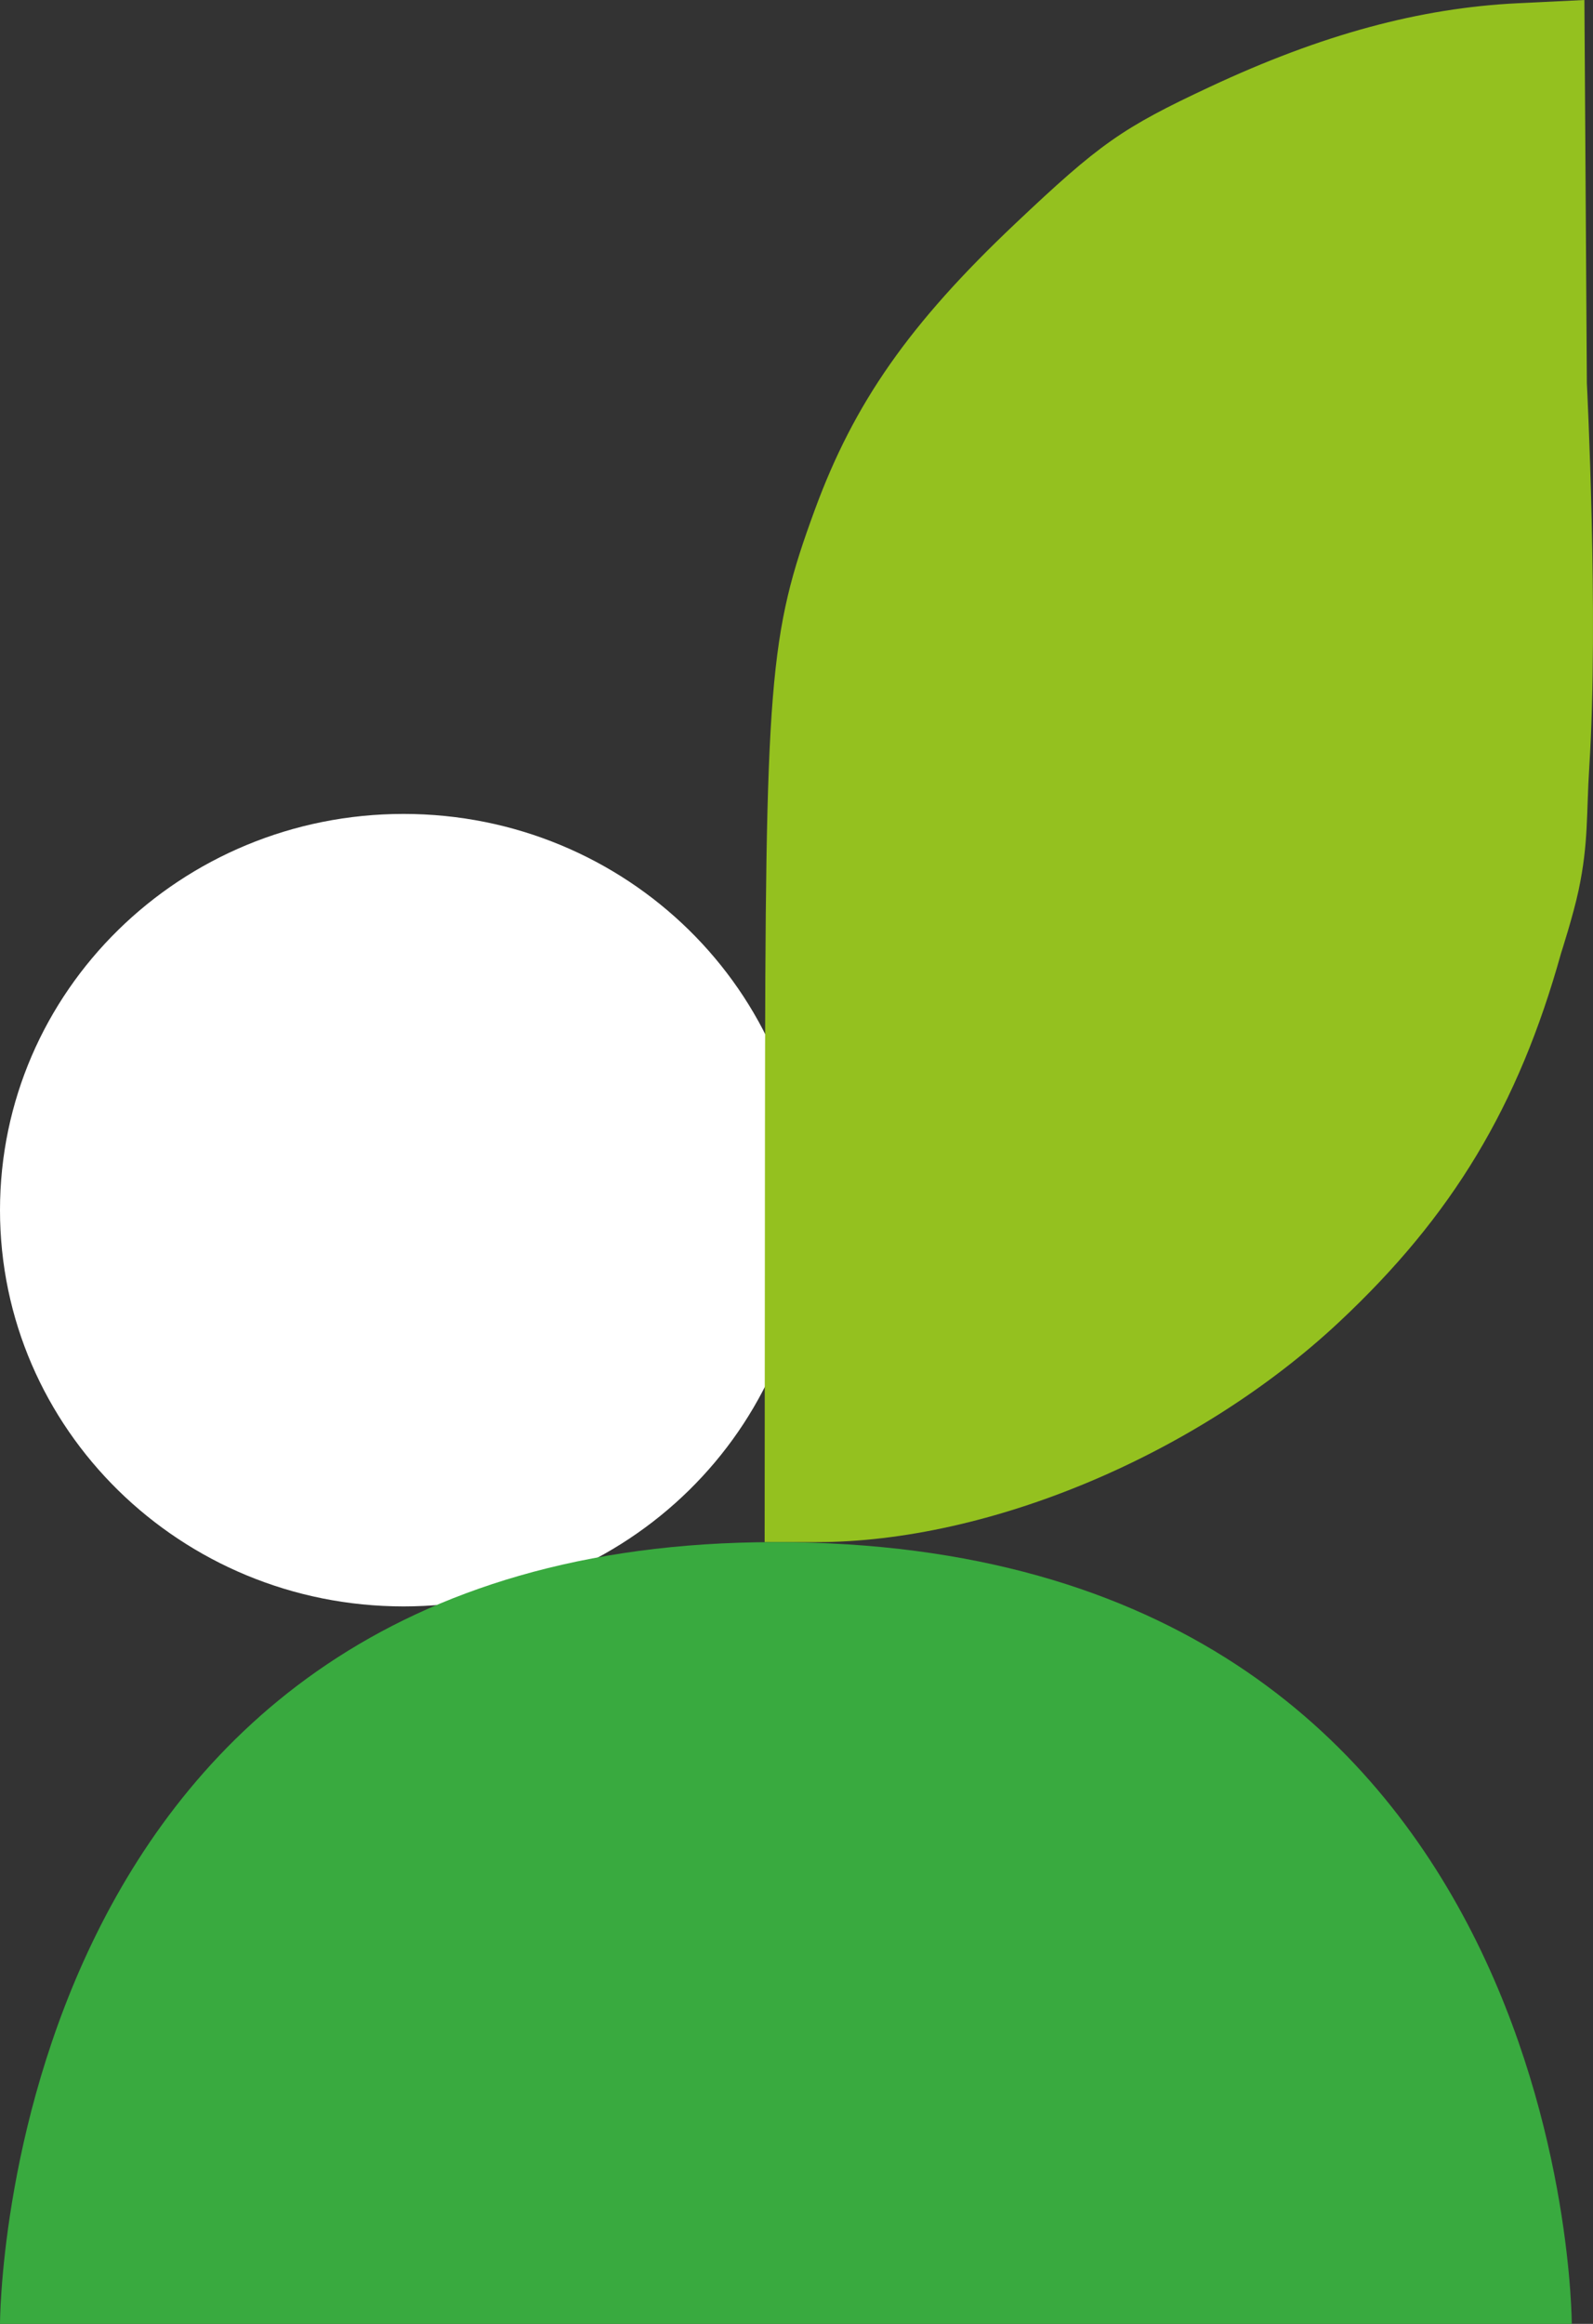
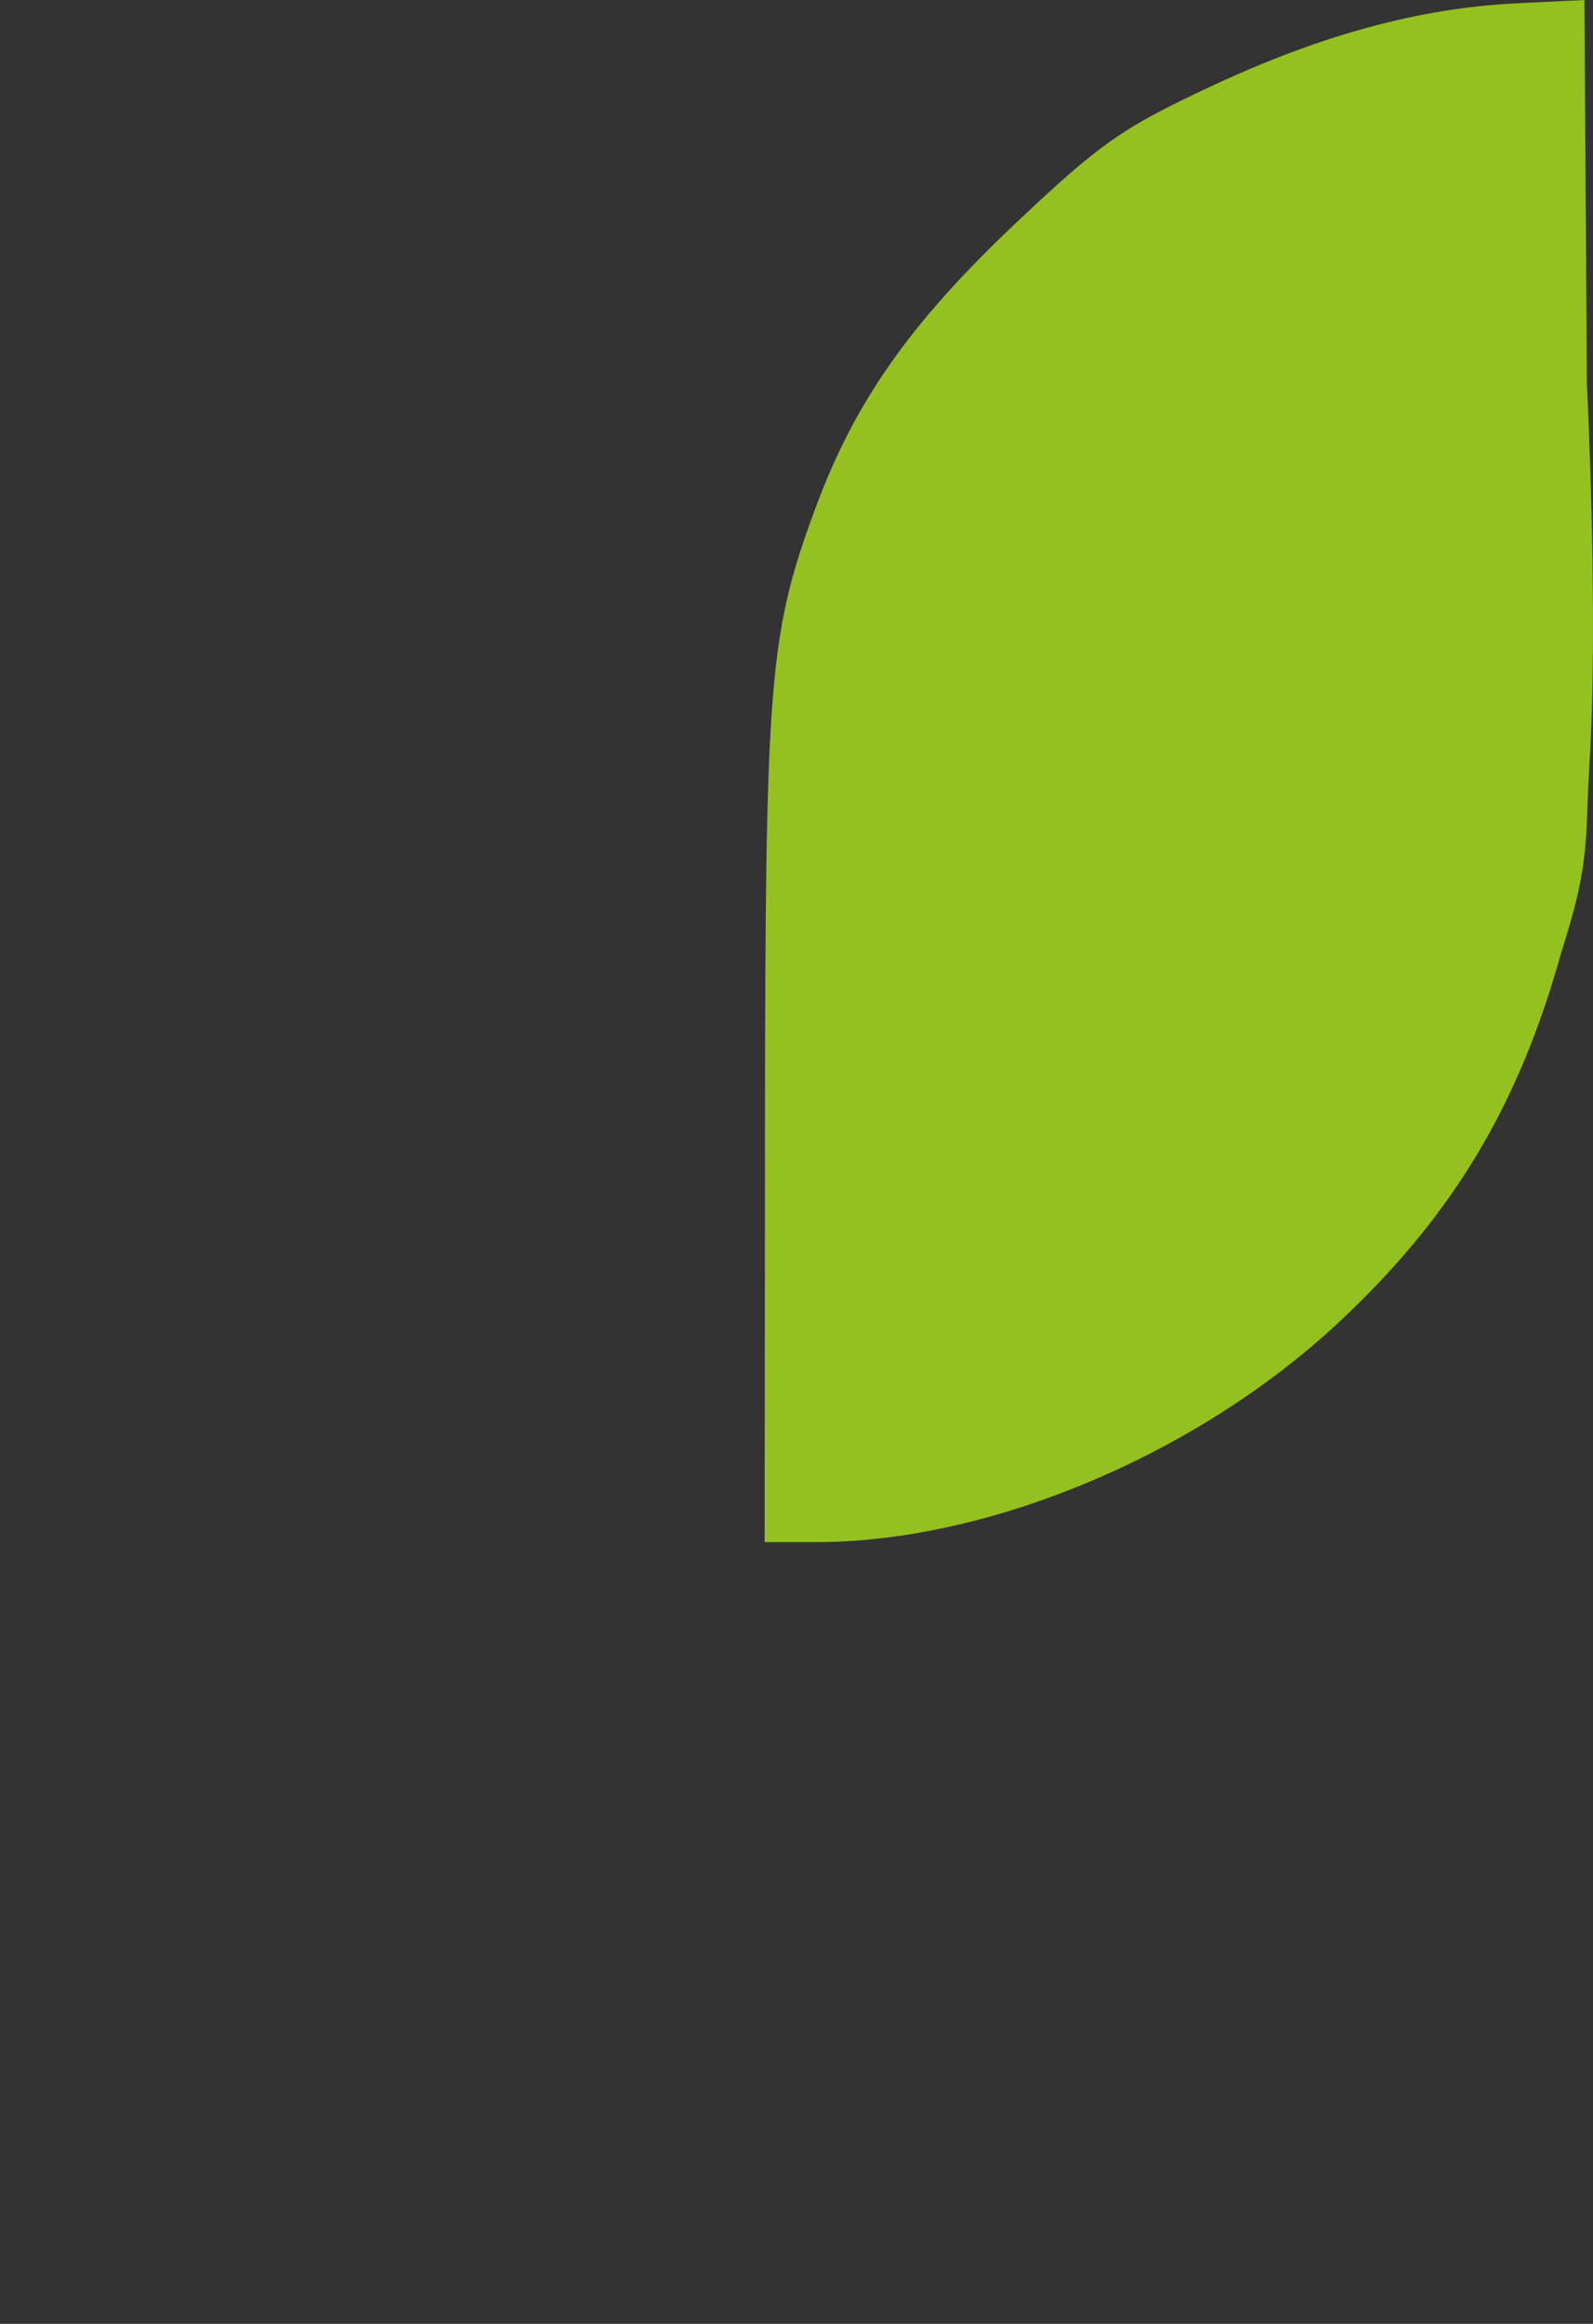
<svg xmlns="http://www.w3.org/2000/svg" width="48" height="70" viewBox="0 0 48 70" fill="none">
  <rect x="0" y="0" width="48" height="70" fill="#333333" stroke="none" />
-   <path d="M12.16 48.388C18.876 48.388 24.32 43.044 24.32 36.452C24.32 29.86 18.876 24.517 12.16 24.517C5.444 24.517 0 29.86 0 36.452C0 43.044 5.444 48.388 12.16 48.388Z" fill="white" />
  <path d="M47.038 28.711C47.038 28.711 47.408 27.565 47.566 26.815C47.869 25.381 47.796 24.543 47.889 23.084C48.176 18.585 47.815 11.542 47.815 11.542L47.741 0L45.742 0.097C42.779 0.24 39.824 1.041 36.465 2.612C33.811 3.853 33.143 4.322 30.581 6.746C27.401 9.755 25.734 12.135 24.552 15.356C23.171 19.118 23.061 20.485 23.05 33.925L23.04 46.452H24.592C29.811 46.452 36.086 43.812 40.35 39.822C43.763 36.629 45.753 33.323 47.038 28.711Z" fill="#94C11F" />
-   <path d="M23.36 46.452C-0 46.452 0 70 0 70H47.36C47.36 70 47.361 46.452 23.36 46.452Z" fill="#39AA3F" />
</svg>